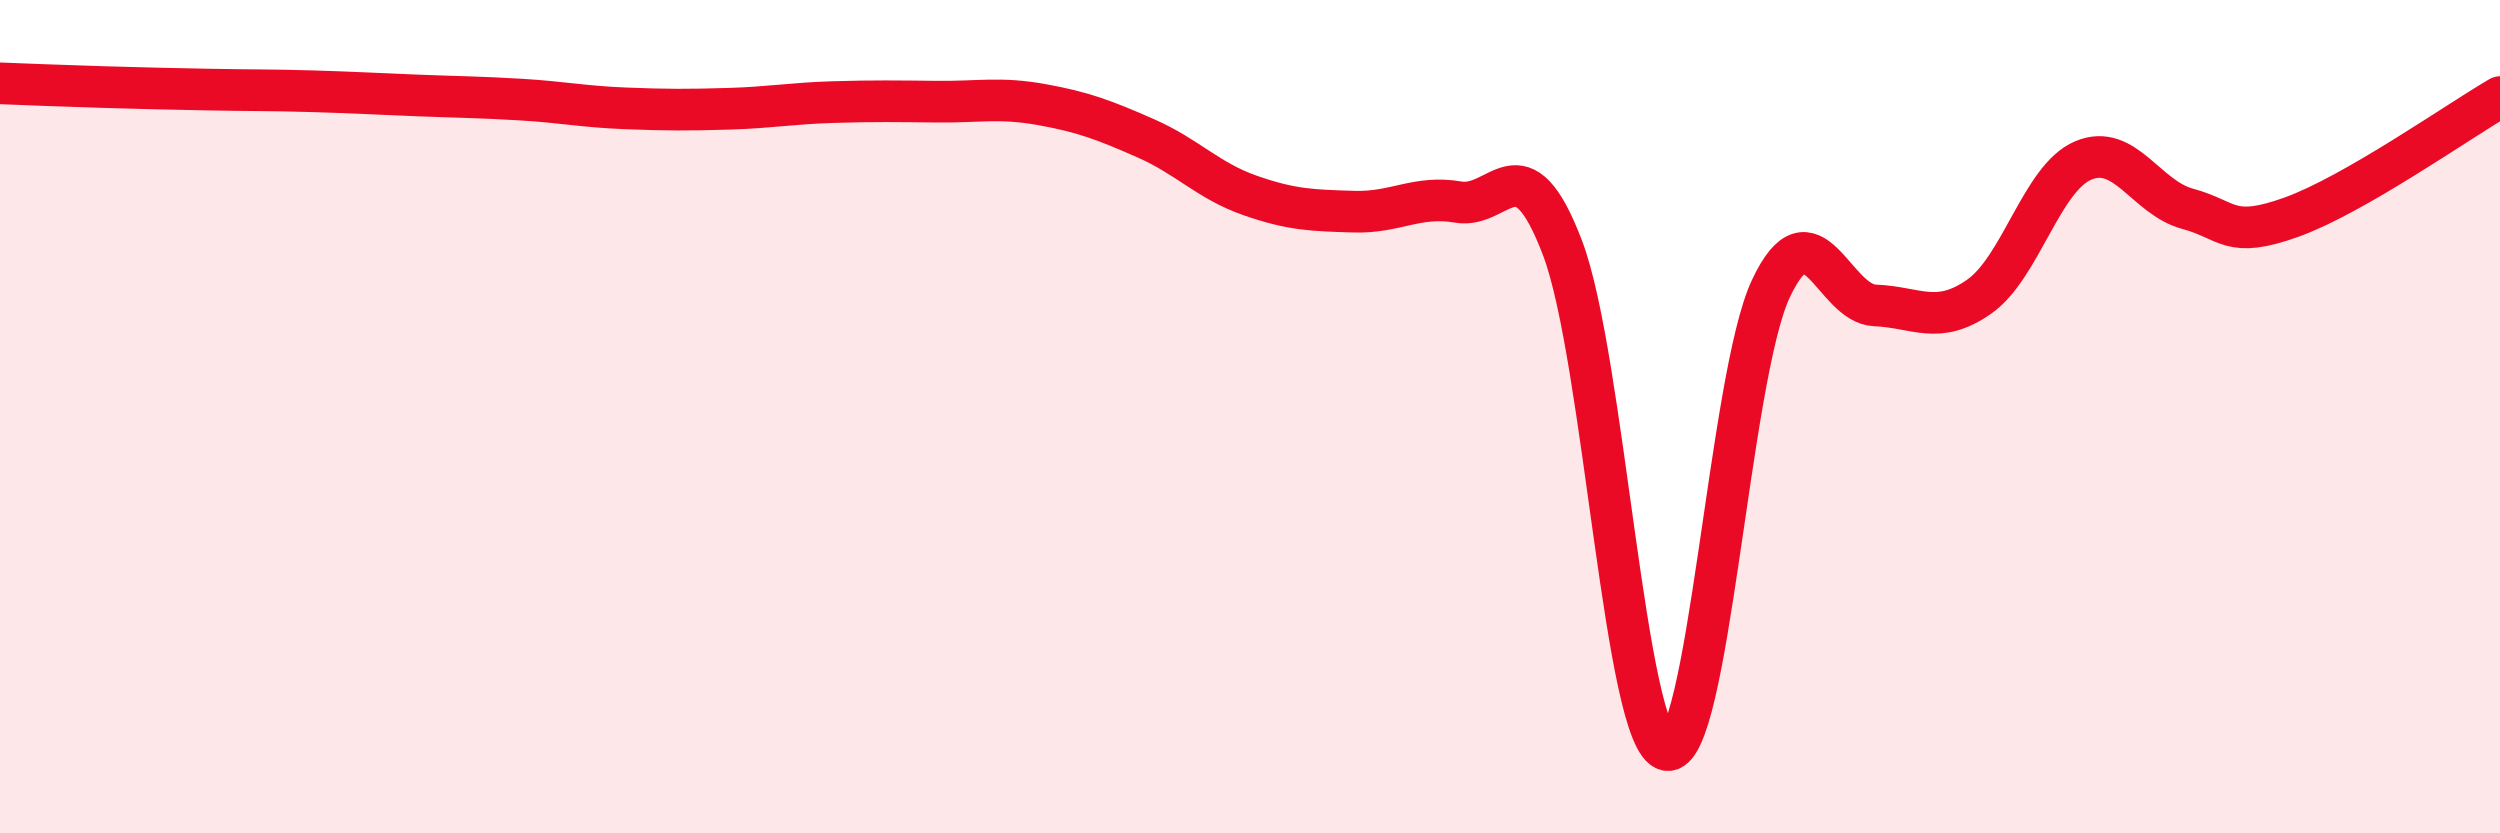
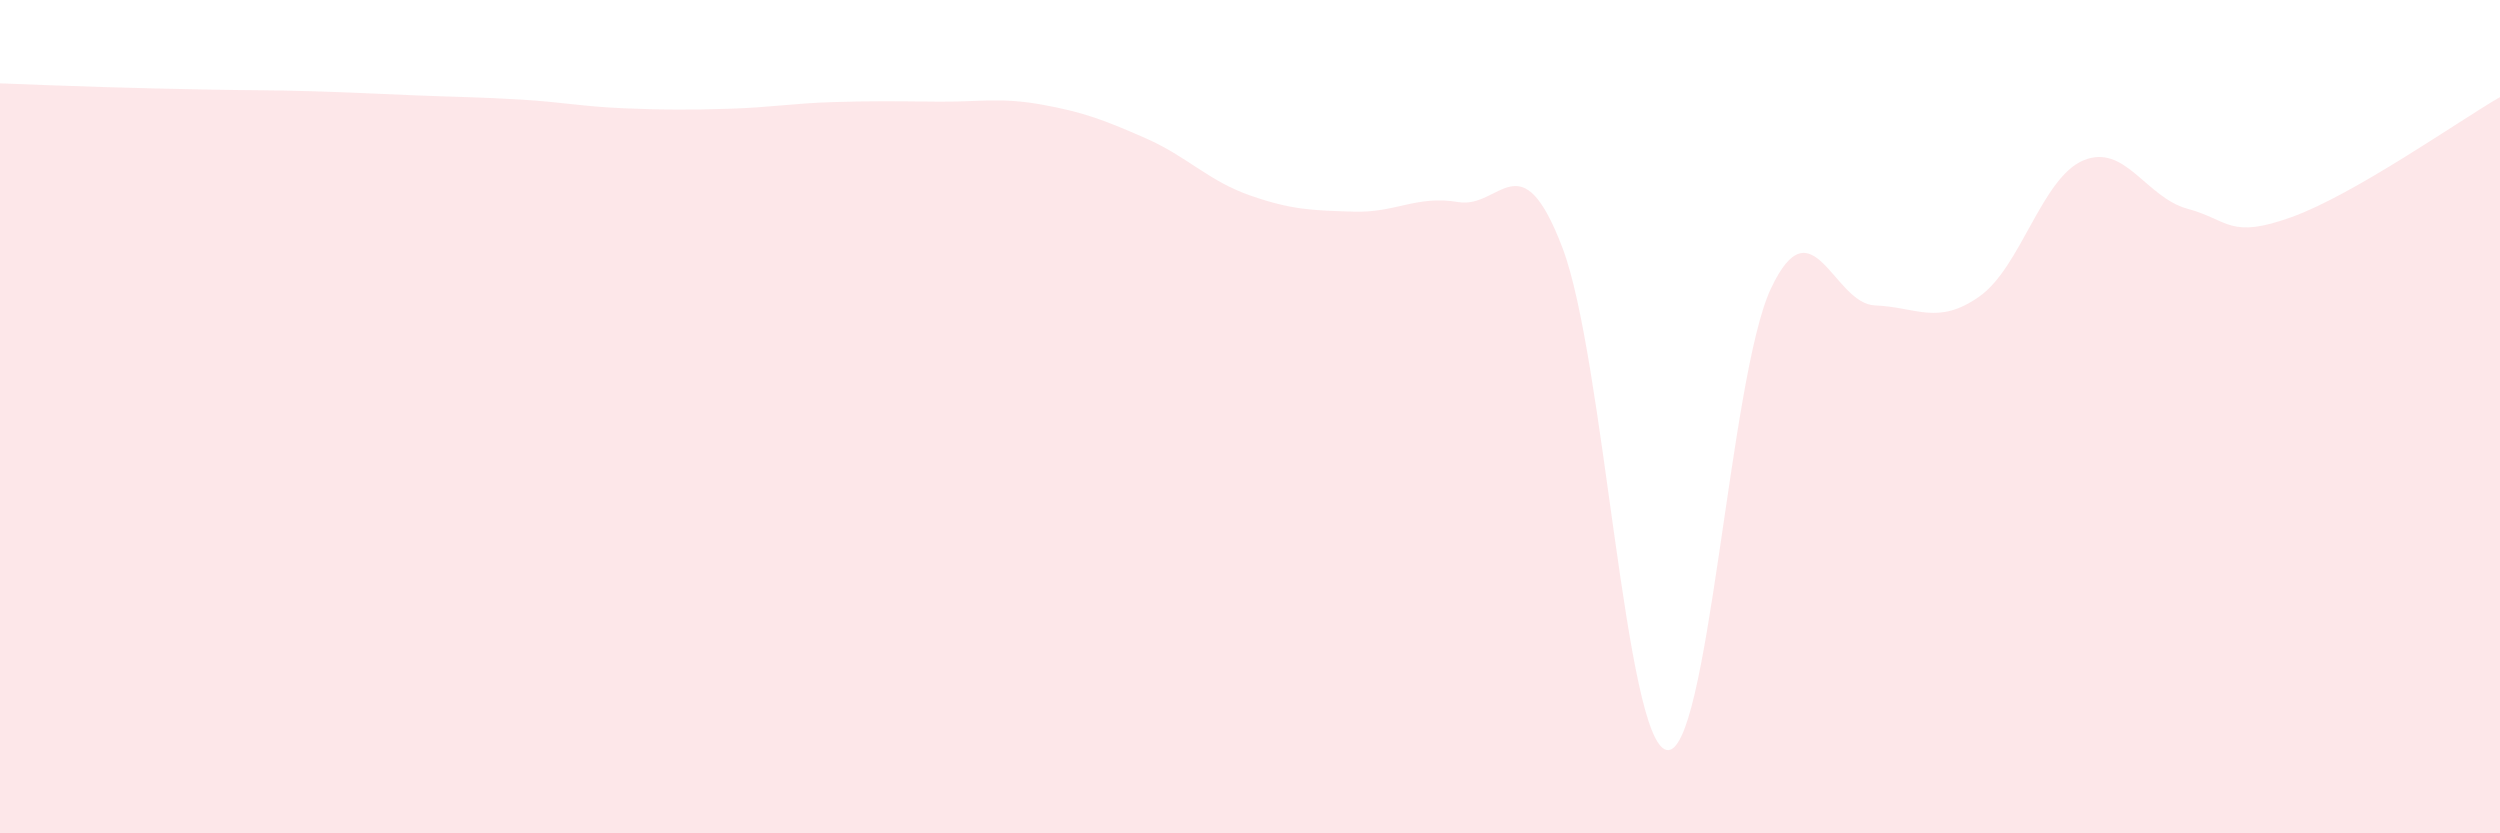
<svg xmlns="http://www.w3.org/2000/svg" width="60" height="20" viewBox="0 0 60 20">
  <path d="M 0,2 C 0.5,2.02 1.5,2.06 2.5,2.09 C 3.5,2.12 4,2.13 5,2.15 C 6,2.17 6.5,2.16 7.5,2.19 C 8.5,2.22 9,2.25 10,2.29 C 11,2.33 11.5,2.33 12.5,2.39 C 13.5,2.45 14,2.56 15,2.6 C 16,2.64 16.5,2.64 17.5,2.61 C 18.5,2.58 19,2.48 20,2.45 C 21,2.42 21.5,2.43 22.5,2.44 C 23.5,2.45 24,2.33 25,2.51 C 26,2.69 26.5,2.88 27.5,3.32 C 28.5,3.76 29,4.34 30,4.69 C 31,5.04 31.5,5.05 32.5,5.08 C 33.5,5.11 34,4.68 35,4.85 C 36,5.02 36.5,3.32 37.5,5.95 C 38.5,8.58 39,17.8 40,18 C 41,18.2 41.5,9.06 42.5,6.93 C 43.5,4.8 44,7.29 45,7.33 C 46,7.37 46.5,7.82 47.5,7.12 C 48.5,6.42 49,4.27 50,3.85 C 51,3.43 51.5,4.74 52.5,5.01 C 53.5,5.28 53.5,5.75 55,5.21 C 56.5,4.67 59,2.91 60,2.33L60 20L0 20Z" fill="#EB0A25" opacity="0.1" stroke-linecap="round" stroke-linejoin="round" />
-   <path d="M 0,2 C 0.5,2.02 1.5,2.06 2.5,2.09 C 3.5,2.12 4,2.13 5,2.15 C 6,2.17 6.5,2.16 7.5,2.19 C 8.5,2.22 9,2.25 10,2.29 C 11,2.33 11.5,2.33 12.5,2.39 C 13.5,2.45 14,2.56 15,2.6 C 16,2.64 16.5,2.64 17.5,2.61 C 18.5,2.58 19,2.48 20,2.45 C 21,2.42 21.5,2.43 22.5,2.44 C 23.5,2.45 24,2.33 25,2.51 C 26,2.69 26.5,2.88 27.5,3.32 C 28.5,3.76 29,4.34 30,4.69 C 31,5.04 31.5,5.05 32.5,5.08 C 33.5,5.11 34,4.68 35,4.85 C 36,5.02 36.5,3.32 37.5,5.95 C 38.5,8.58 39,17.8 40,18 C 41,18.2 41.5,9.06 42.5,6.93 C 43.5,4.8 44,7.29 45,7.33 C 46,7.37 46.5,7.82 47.5,7.12 C 48.5,6.42 49,4.27 50,3.85 C 51,3.43 51.5,4.74 52.5,5.01 C 53.5,5.28 53.5,5.75 55,5.21 C 56.5,4.67 59,2.91 60,2.33" stroke="#EB0A25" stroke-width="1" fill="none" stroke-linecap="round" stroke-linejoin="round" />
</svg>